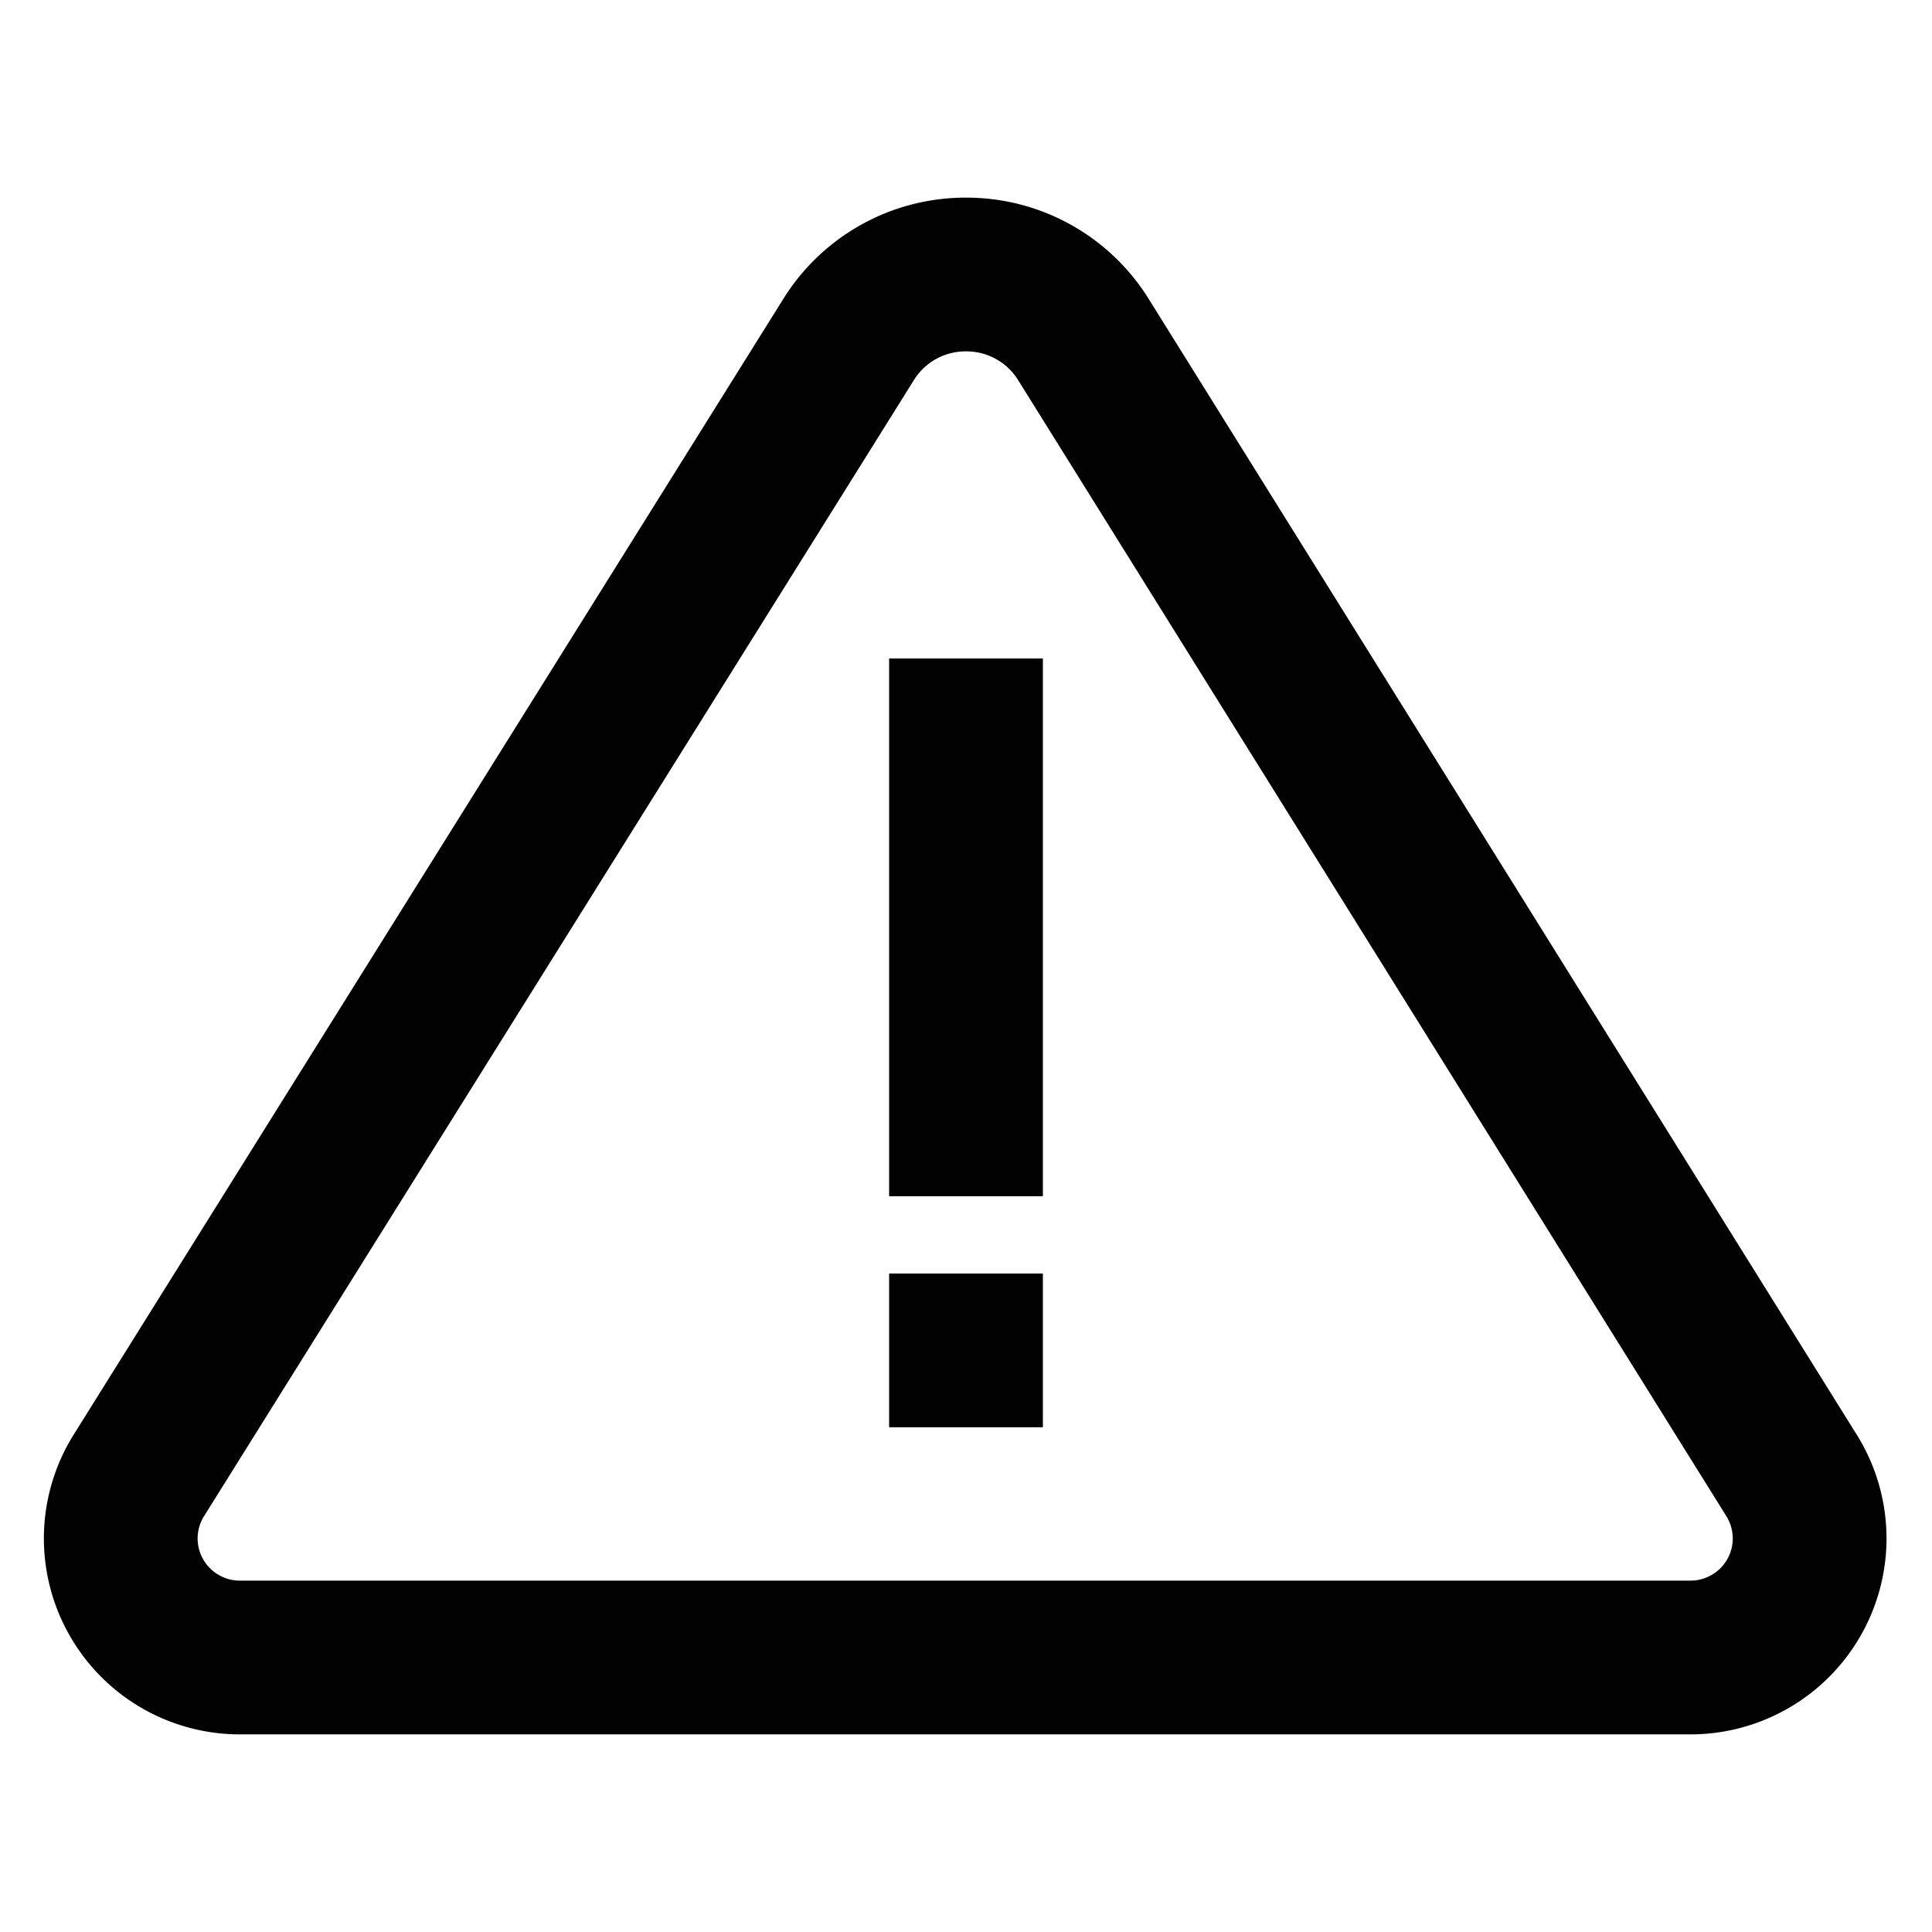
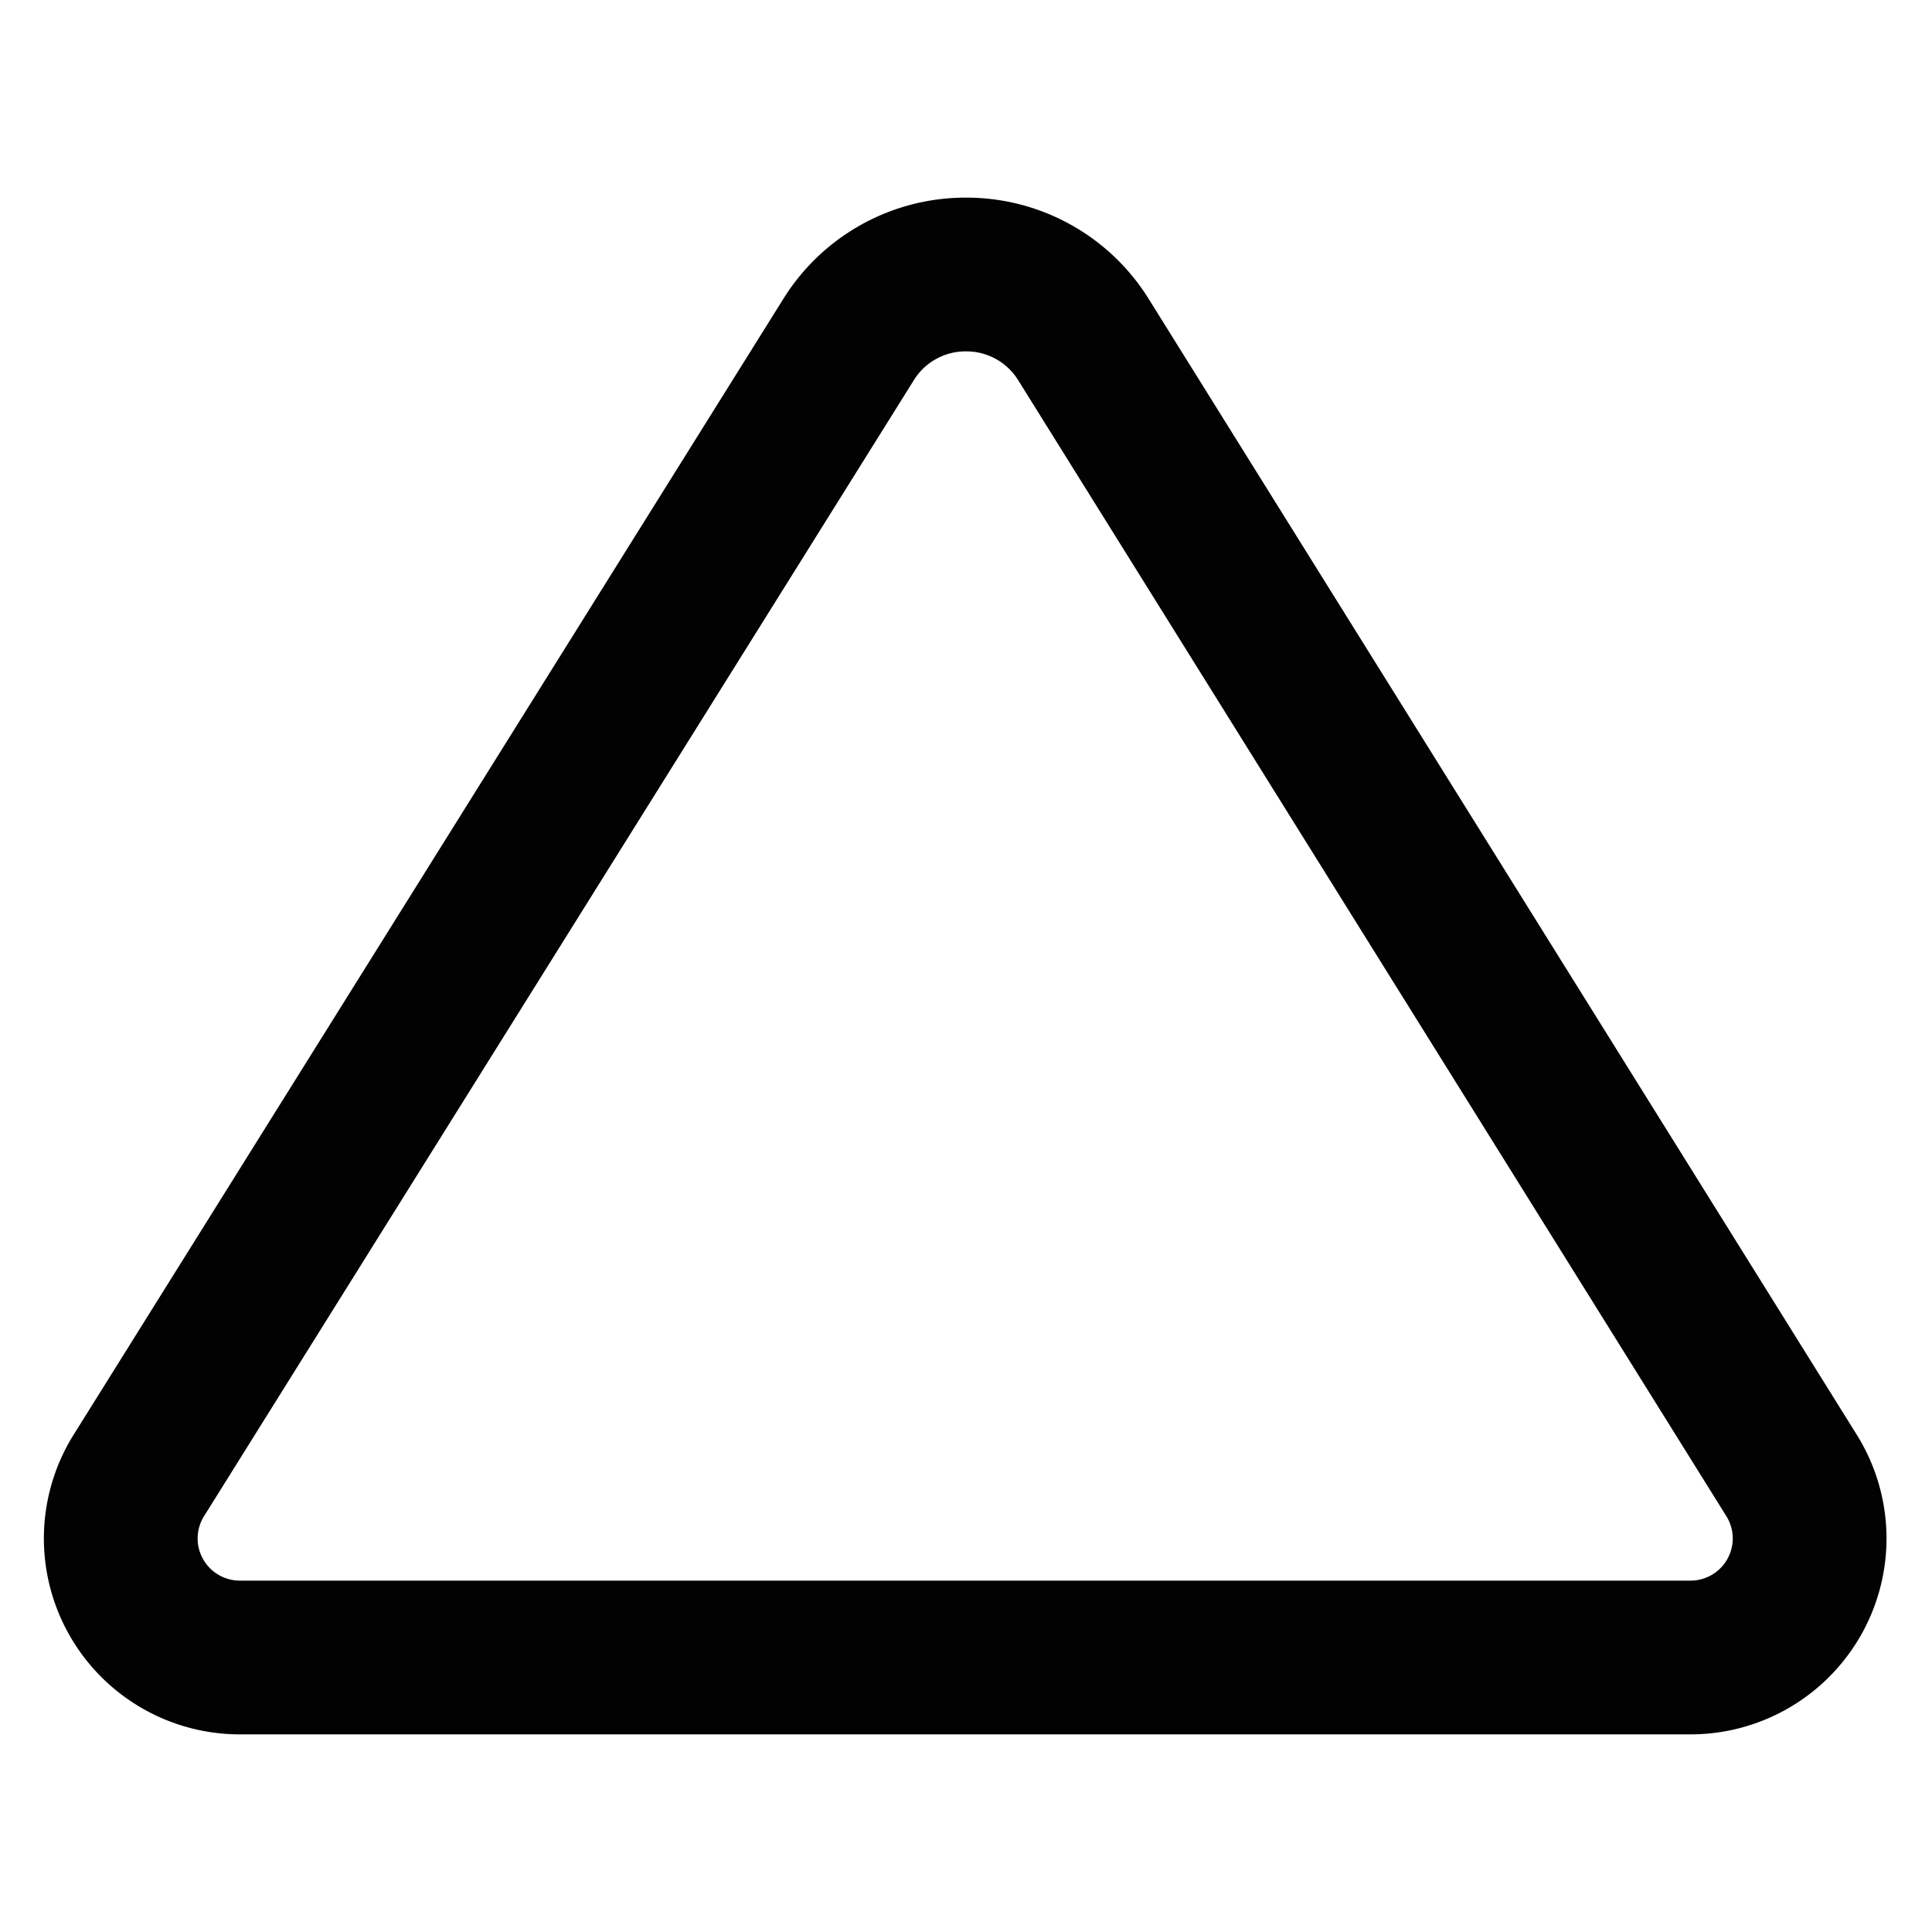
<svg xmlns="http://www.w3.org/2000/svg" width="800px" height="800px" viewBox="0 0 24 24" id="Layer_1" data-name="Layer 1">
  <defs>
    <style>.cls-1{fill:none;stroke:#020202;stroke-miterlimit:10;stroke-width:1.91px;}</style>
  </defs>
  <path class="cls-1" d="M12,3.41h0a1.71,1.71,0,0,0-1.46.81L1.73,18.32a1.48,1.48,0,0,0-.23.79h0A1.48,1.48,0,0,0,3,20.59H21a1.48,1.48,0,0,0,1.48-1.48h0a1.48,1.48,0,0,0-.23-.79L13.46,4.22A1.71,1.71,0,0,0,12,3.41Z" />
-   <line class="cls-1" x1="12" y1="8.18" x2="12" y2="14.86" />
-   <line class="cls-1" x1="12" y1="15.82" x2="12" y2="17.73" />
</svg>